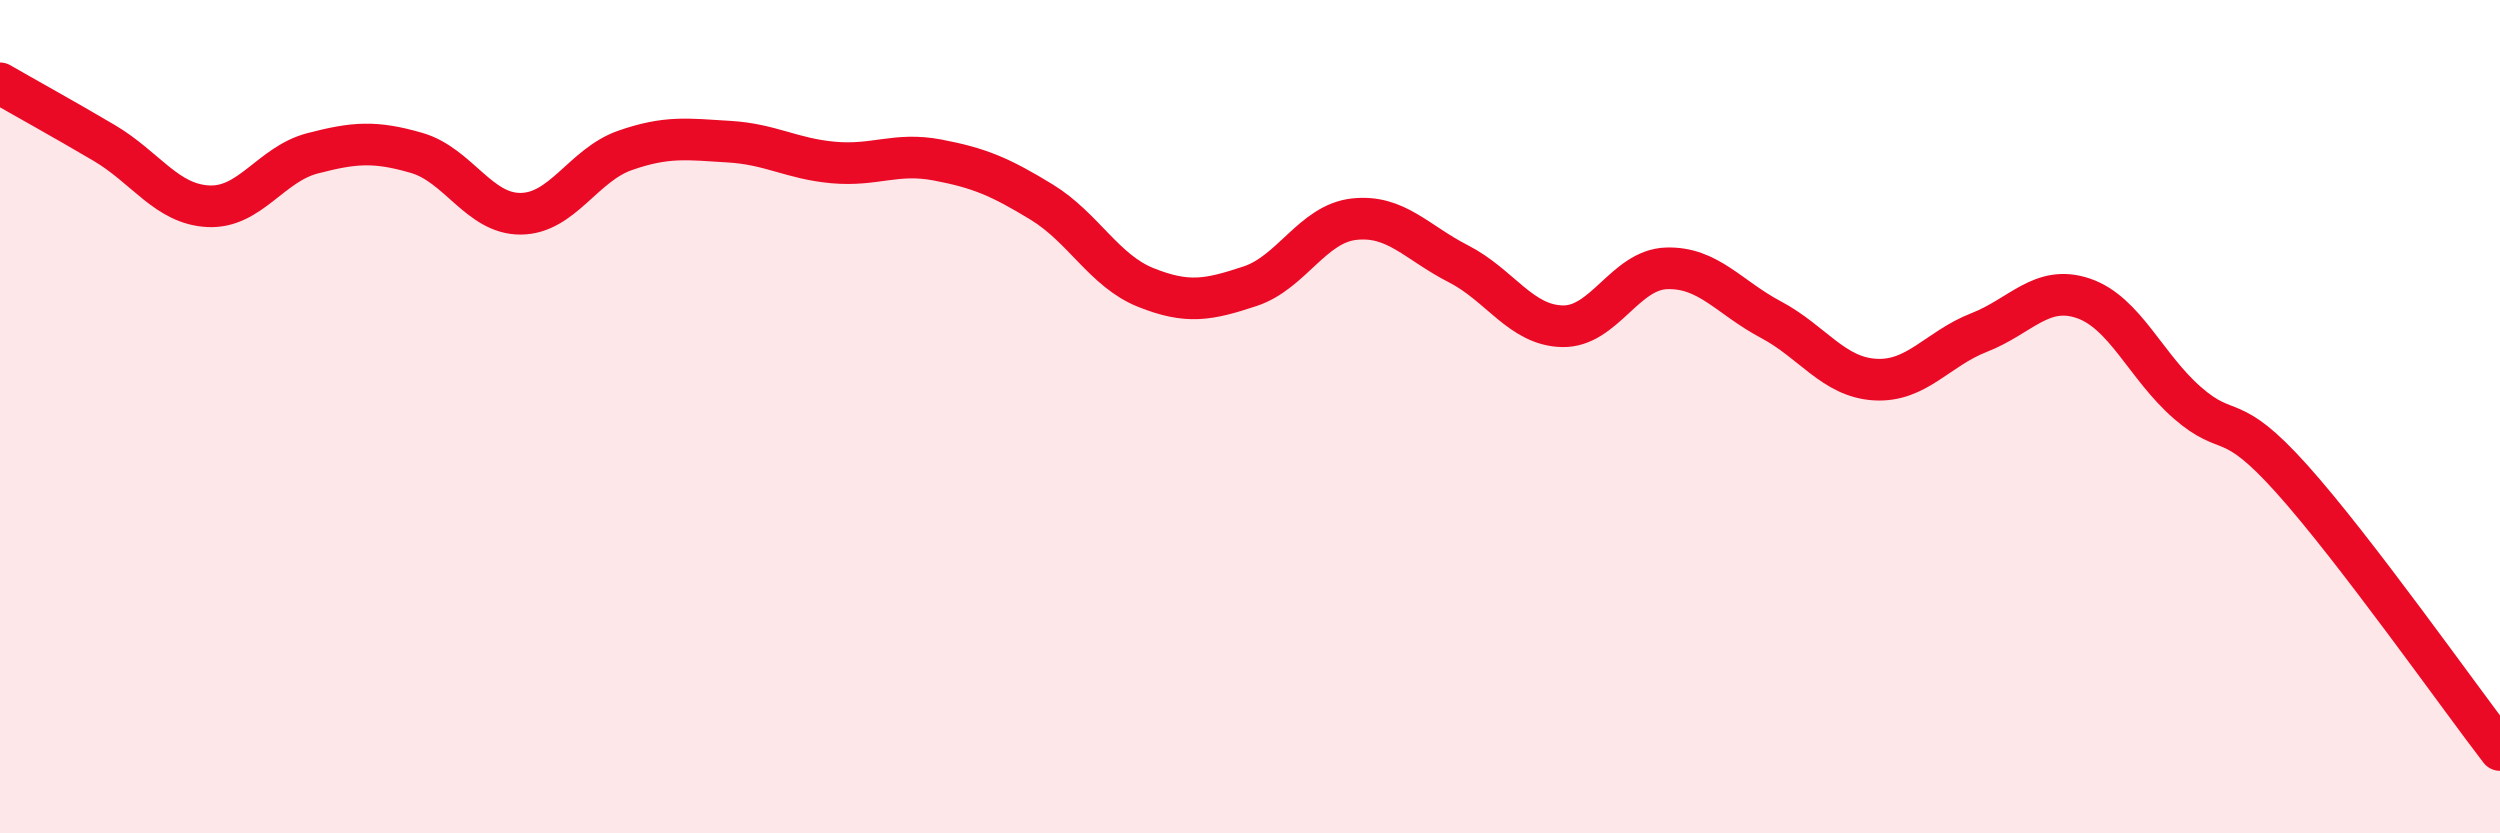
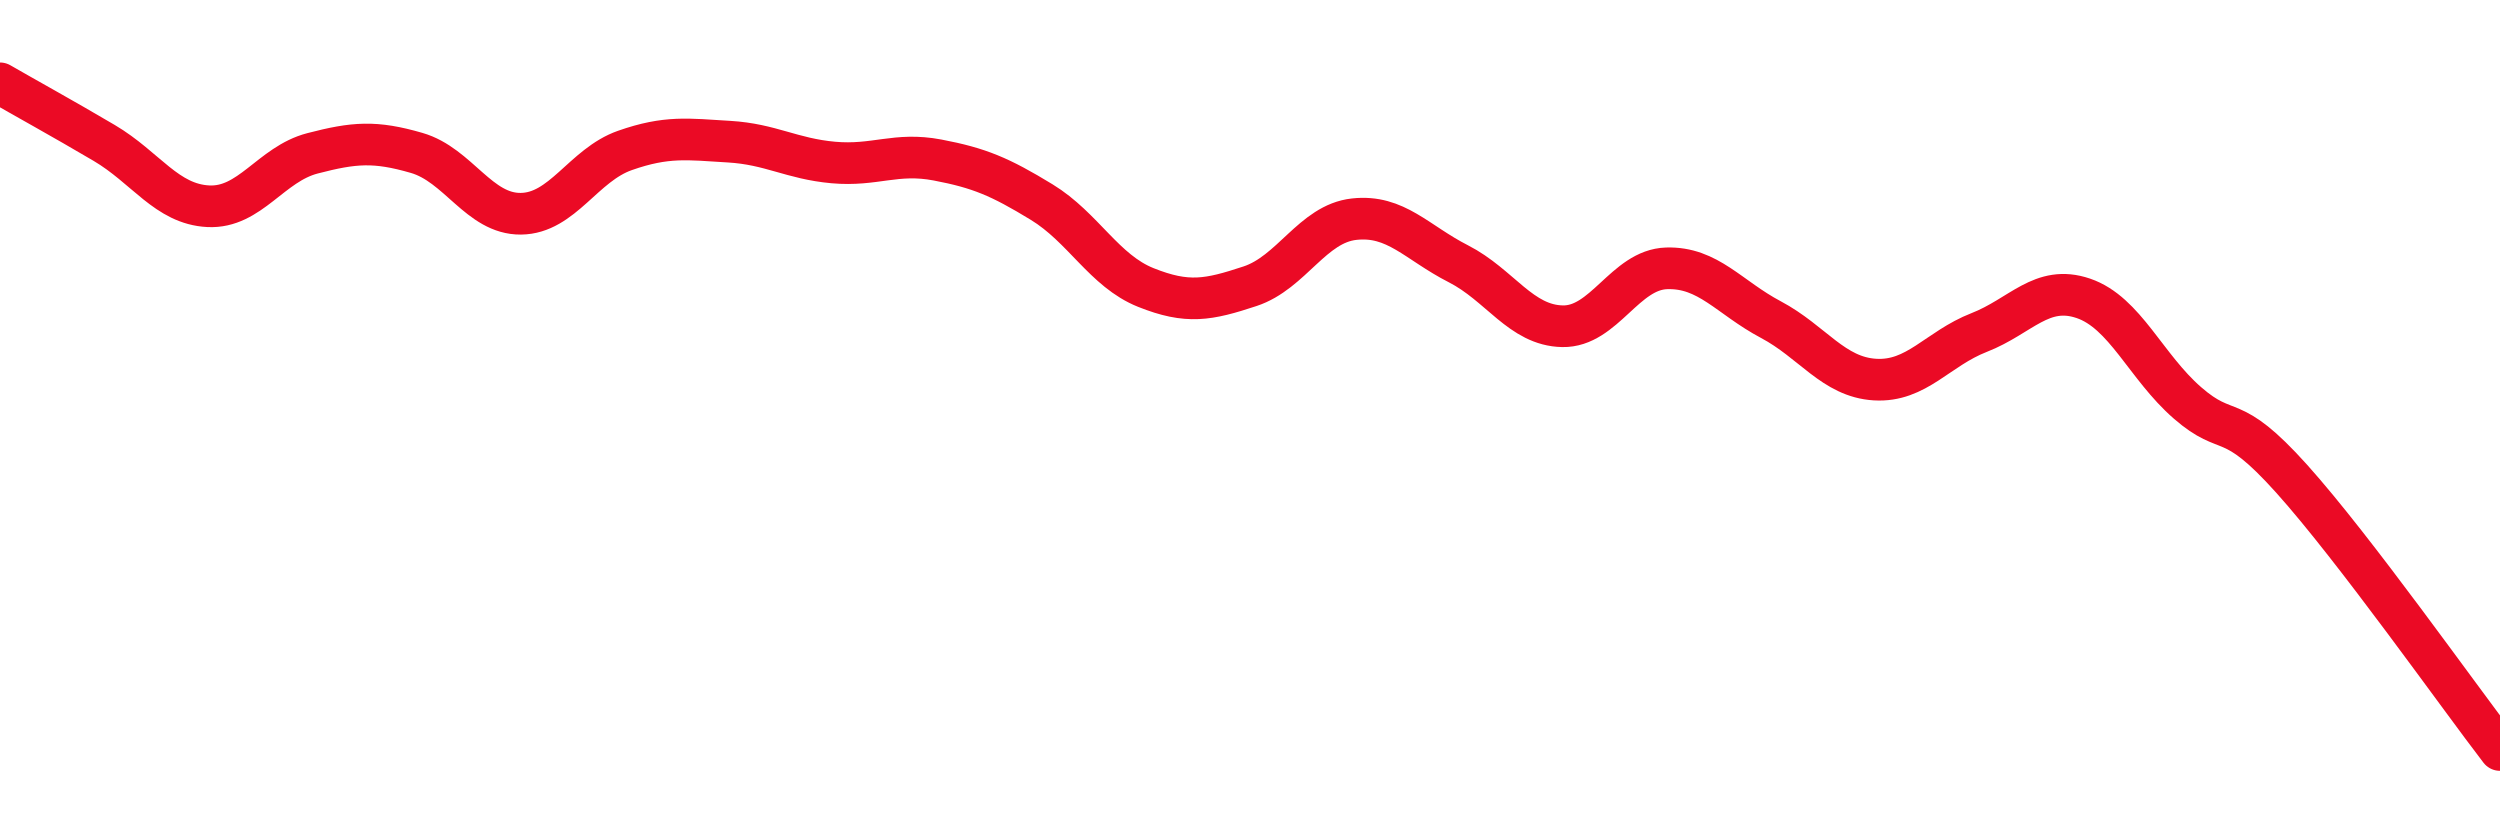
<svg xmlns="http://www.w3.org/2000/svg" width="60" height="20" viewBox="0 0 60 20">
-   <path d="M 0,2 C 0.5,2.29 1.5,2.84 2.5,3.43 C 3.5,4.02 4,4.9 5,4.95 C 6,5 6.5,3.94 7.5,3.68 C 8.5,3.42 9,3.38 10,3.67 C 11,3.96 11.5,5.14 12.5,5.13 C 13.5,5.12 14,3.96 15,3.61 C 16,3.26 16.5,3.34 17.5,3.4 C 18.5,3.46 19,3.81 20,3.9 C 21,3.99 21.5,3.65 22.5,3.84 C 23.5,4.03 24,4.24 25,4.85 C 26,5.46 26.5,6.5 27.5,6.9 C 28.5,7.3 29,7.2 30,6.87 C 31,6.54 31.5,5.37 32.5,5.26 C 33.5,5.15 34,5.82 35,6.33 C 36,6.84 36.5,7.81 37.5,7.83 C 38.5,7.85 39,6.47 40,6.44 C 41,6.41 41.5,7.14 42.5,7.67 C 43.5,8.2 44,9.05 45,9.11 C 46,9.17 46.5,8.37 47.5,7.98 C 48.5,7.59 49,6.82 50,7.16 C 51,7.5 51.5,8.8 52.5,9.67 C 53.5,10.54 53.5,9.82 55,11.49 C 56.5,13.16 59,16.7 60,18L60 20L0 20Z" fill="#EB0A25" opacity="0.1" stroke-linecap="round" stroke-linejoin="round" />
  <path d="M 0,2 C 0.5,2.29 1.5,2.84 2.5,3.43 C 3.5,4.02 4,4.9 5,4.95 C 6,5 6.5,3.94 7.5,3.68 C 8.5,3.42 9,3.38 10,3.67 C 11,3.96 11.5,5.14 12.5,5.13 C 13.5,5.12 14,3.96 15,3.61 C 16,3.26 16.5,3.34 17.5,3.4 C 18.5,3.46 19,3.81 20,3.9 C 21,3.99 21.5,3.65 22.5,3.84 C 23.5,4.03 24,4.24 25,4.85 C 26,5.46 26.5,6.5 27.5,6.9 C 28.5,7.3 29,7.2 30,6.87 C 31,6.54 31.5,5.37 32.5,5.26 C 33.5,5.15 34,5.82 35,6.33 C 36,6.84 36.5,7.81 37.5,7.83 C 38.5,7.85 39,6.47 40,6.44 C 41,6.41 41.5,7.14 42.5,7.67 C 43.5,8.2 44,9.05 45,9.11 C 46,9.17 46.5,8.37 47.5,7.98 C 48.5,7.59 49,6.82 50,7.16 C 51,7.5 51.5,8.8 52.5,9.67 C 53.5,10.54 53.5,9.82 55,11.49 C 56.5,13.16 59,16.7 60,18" stroke="#EB0A25" stroke-width="1" fill="none" stroke-linecap="round" stroke-linejoin="round" />
</svg>